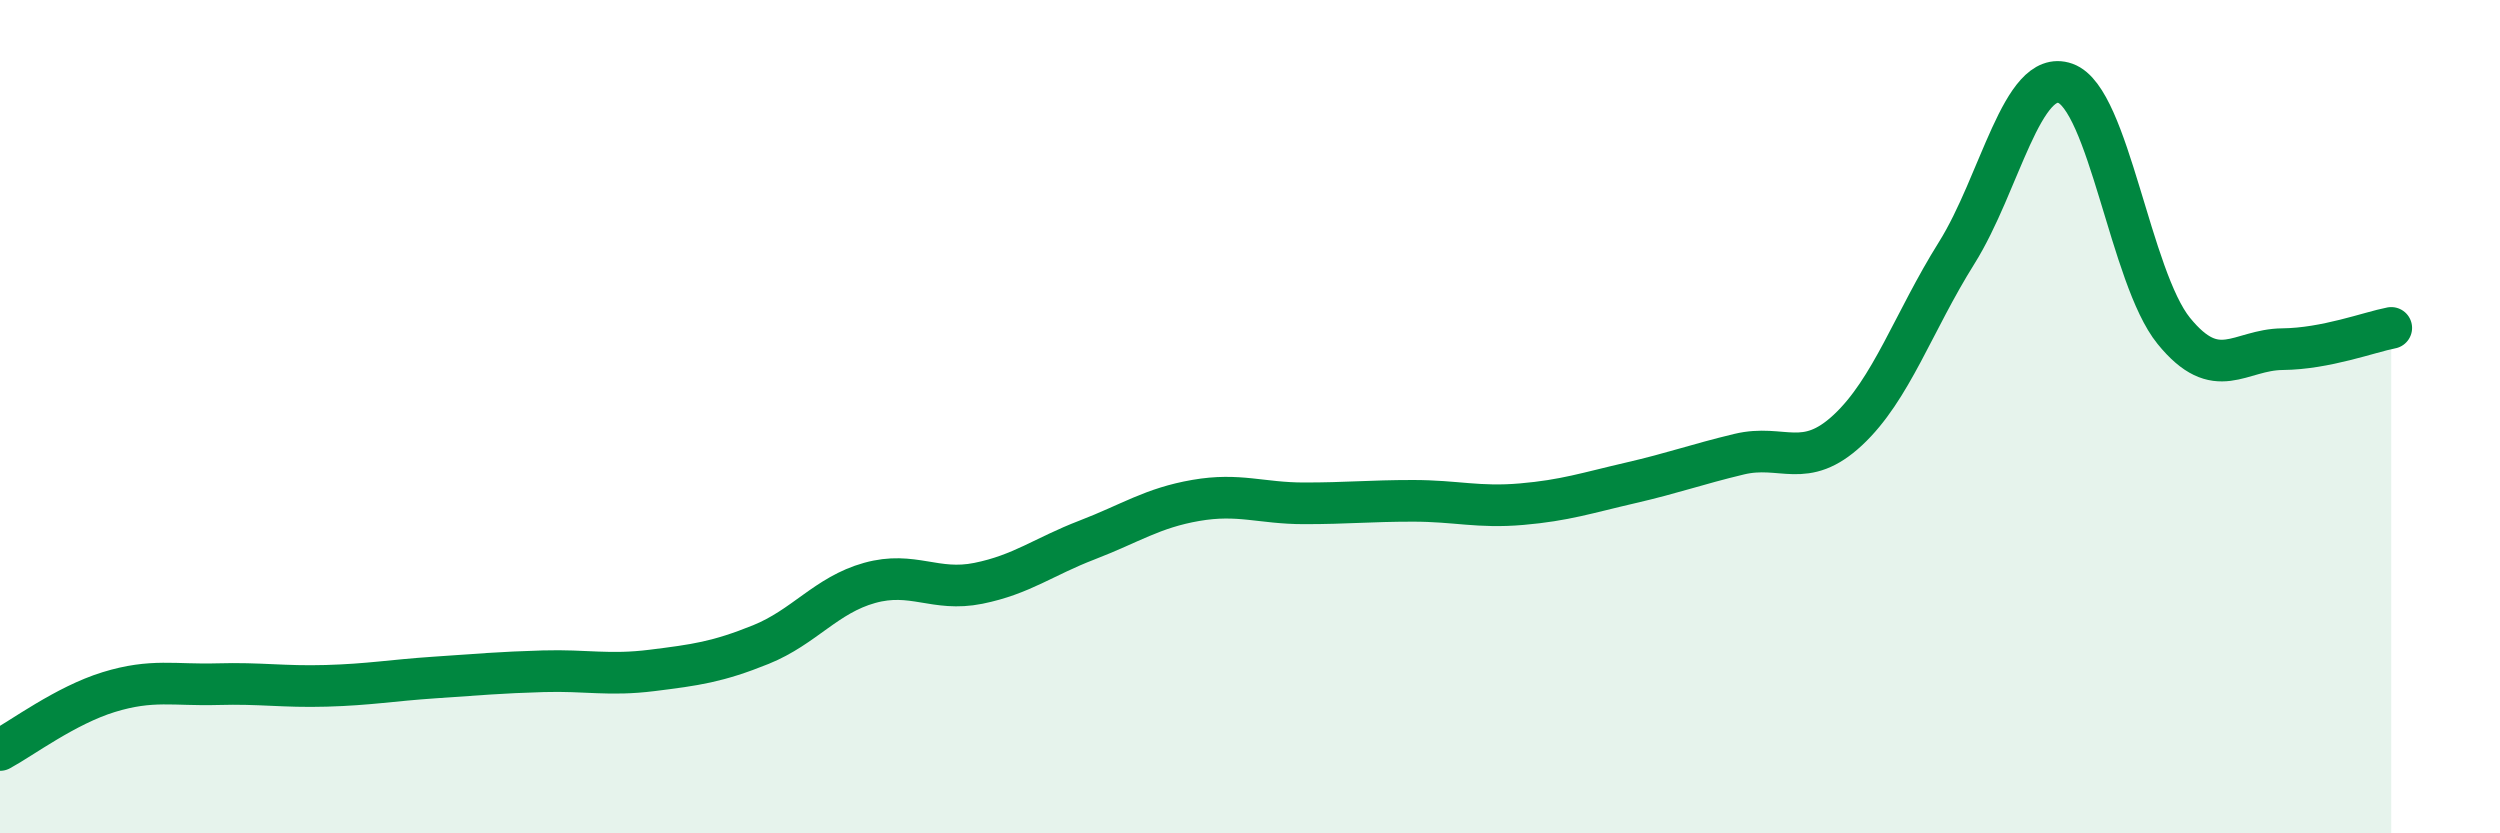
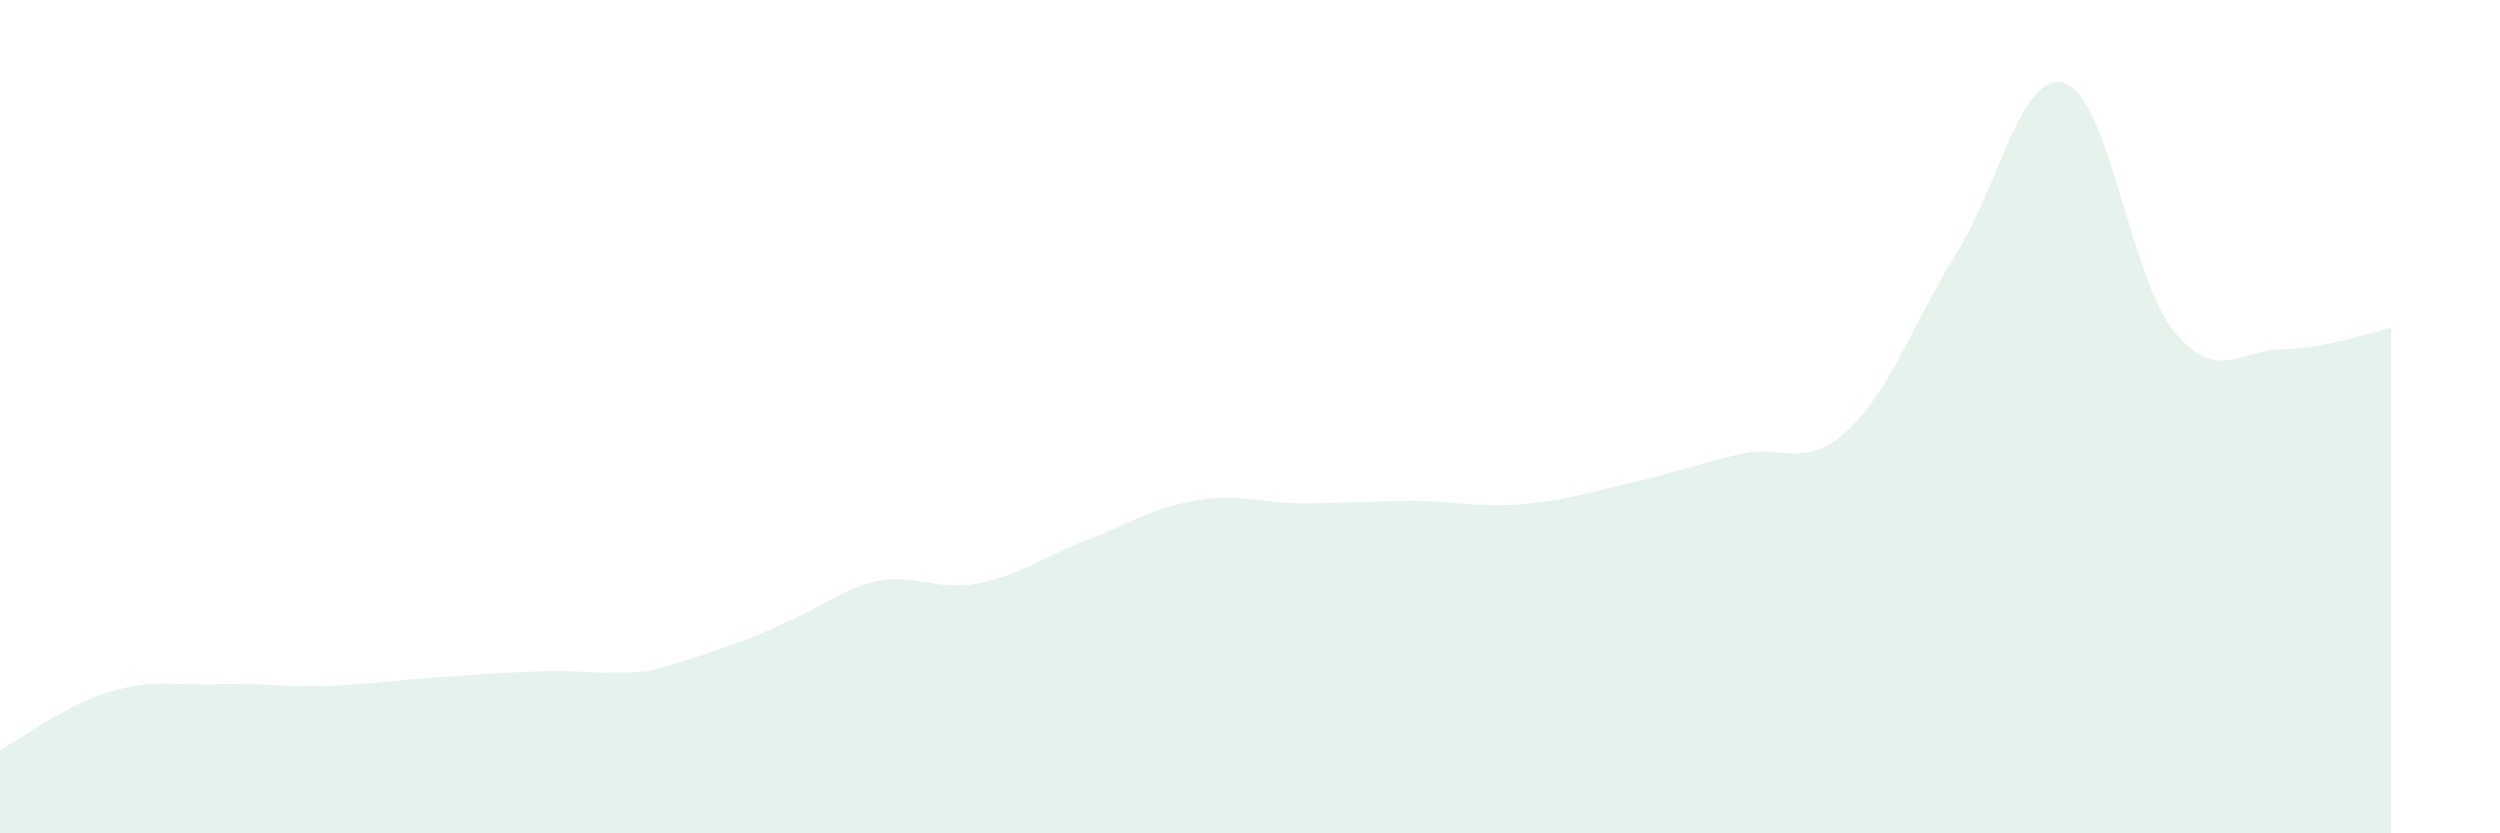
<svg xmlns="http://www.w3.org/2000/svg" width="60" height="20" viewBox="0 0 60 20">
-   <path d="M 0,18 C 0.52,17.72 1.57,16.93 2.61,16.61 C 3.65,16.29 4.18,16.45 5.22,16.42 C 6.26,16.39 6.79,16.49 7.83,16.46 C 8.87,16.43 9.39,16.33 10.43,16.26 C 11.47,16.19 12,16.14 13.04,16.11 C 14.08,16.08 14.61,16.22 15.65,16.09 C 16.69,15.96 17.22,15.89 18.26,15.47 C 19.3,15.05 19.83,14.28 20.87,13.99 C 21.91,13.7 22.44,14.21 23.48,14 C 24.52,13.79 25.05,13.36 26.09,12.96 C 27.13,12.56 27.66,12.19 28.7,12.01 C 29.74,11.83 30.26,12.08 31.3,12.08 C 32.34,12.08 32.87,12.02 33.91,12.02 C 34.95,12.02 35.48,12.19 36.52,12.1 C 37.56,12.01 38.09,11.83 39.13,11.59 C 40.17,11.35 40.7,11.15 41.74,10.9 C 42.78,10.65 43.31,11.29 44.35,10.32 C 45.39,9.35 45.92,7.73 46.96,6.07 C 48,4.41 48.53,1.63 49.57,2 C 50.61,2.37 51.13,6.66 52.17,7.94 C 53.21,9.22 53.74,8.39 54.78,8.38 C 55.82,8.37 56.87,7.97 57.39,7.87L57.39 20L0 20Z" fill="#008740" opacity="0.1" stroke-linecap="round" stroke-linejoin="round" />
-   <path d="M 0,18 C 0.52,17.72 1.57,16.93 2.61,16.61 C 3.65,16.29 4.18,16.45 5.22,16.42 C 6.26,16.39 6.79,16.49 7.83,16.46 C 8.87,16.43 9.39,16.33 10.43,16.26 C 11.47,16.19 12,16.14 13.04,16.11 C 14.08,16.08 14.61,16.22 15.65,16.09 C 16.69,15.96 17.22,15.89 18.26,15.47 C 19.3,15.05 19.83,14.28 20.87,13.99 C 21.91,13.7 22.44,14.21 23.48,14 C 24.52,13.79 25.05,13.36 26.09,12.96 C 27.13,12.56 27.66,12.19 28.7,12.01 C 29.74,11.83 30.26,12.08 31.3,12.08 C 32.34,12.08 32.87,12.02 33.91,12.02 C 34.95,12.02 35.48,12.19 36.52,12.1 C 37.56,12.01 38.09,11.83 39.13,11.59 C 40.17,11.35 40.7,11.15 41.74,10.9 C 42.78,10.65 43.31,11.29 44.35,10.32 C 45.39,9.35 45.92,7.73 46.96,6.07 C 48,4.41 48.53,1.63 49.57,2 C 50.61,2.37 51.13,6.66 52.17,7.94 C 53.21,9.22 53.74,8.39 54.78,8.38 C 55.82,8.37 56.87,7.97 57.39,7.87" stroke="#008740" stroke-width="1" fill="none" stroke-linecap="round" stroke-linejoin="round" />
+   <path d="M 0,18 C 0.52,17.72 1.57,16.93 2.61,16.61 C 3.65,16.29 4.18,16.45 5.22,16.42 C 6.26,16.39 6.79,16.49 7.83,16.46 C 8.87,16.43 9.39,16.33 10.43,16.26 C 11.47,16.19 12,16.14 13.04,16.11 C 14.08,16.08 14.61,16.22 15.65,16.09 C 19.3,15.05 19.83,14.28 20.87,13.99 C 21.91,13.7 22.44,14.21 23.48,14 C 24.52,13.79 25.05,13.36 26.09,12.96 C 27.13,12.56 27.66,12.19 28.7,12.01 C 29.74,11.83 30.26,12.08 31.3,12.08 C 32.34,12.08 32.87,12.02 33.91,12.02 C 34.95,12.02 35.48,12.19 36.52,12.1 C 37.56,12.01 38.09,11.83 39.13,11.59 C 40.17,11.35 40.7,11.15 41.74,10.9 C 42.78,10.65 43.31,11.29 44.35,10.32 C 45.39,9.35 45.92,7.73 46.96,6.07 C 48,4.41 48.53,1.63 49.57,2 C 50.61,2.37 51.13,6.66 52.17,7.94 C 53.21,9.22 53.74,8.39 54.78,8.38 C 55.82,8.37 56.87,7.97 57.39,7.87L57.39 20L0 20Z" fill="#008740" opacity="0.1" stroke-linecap="round" stroke-linejoin="round" />
</svg>